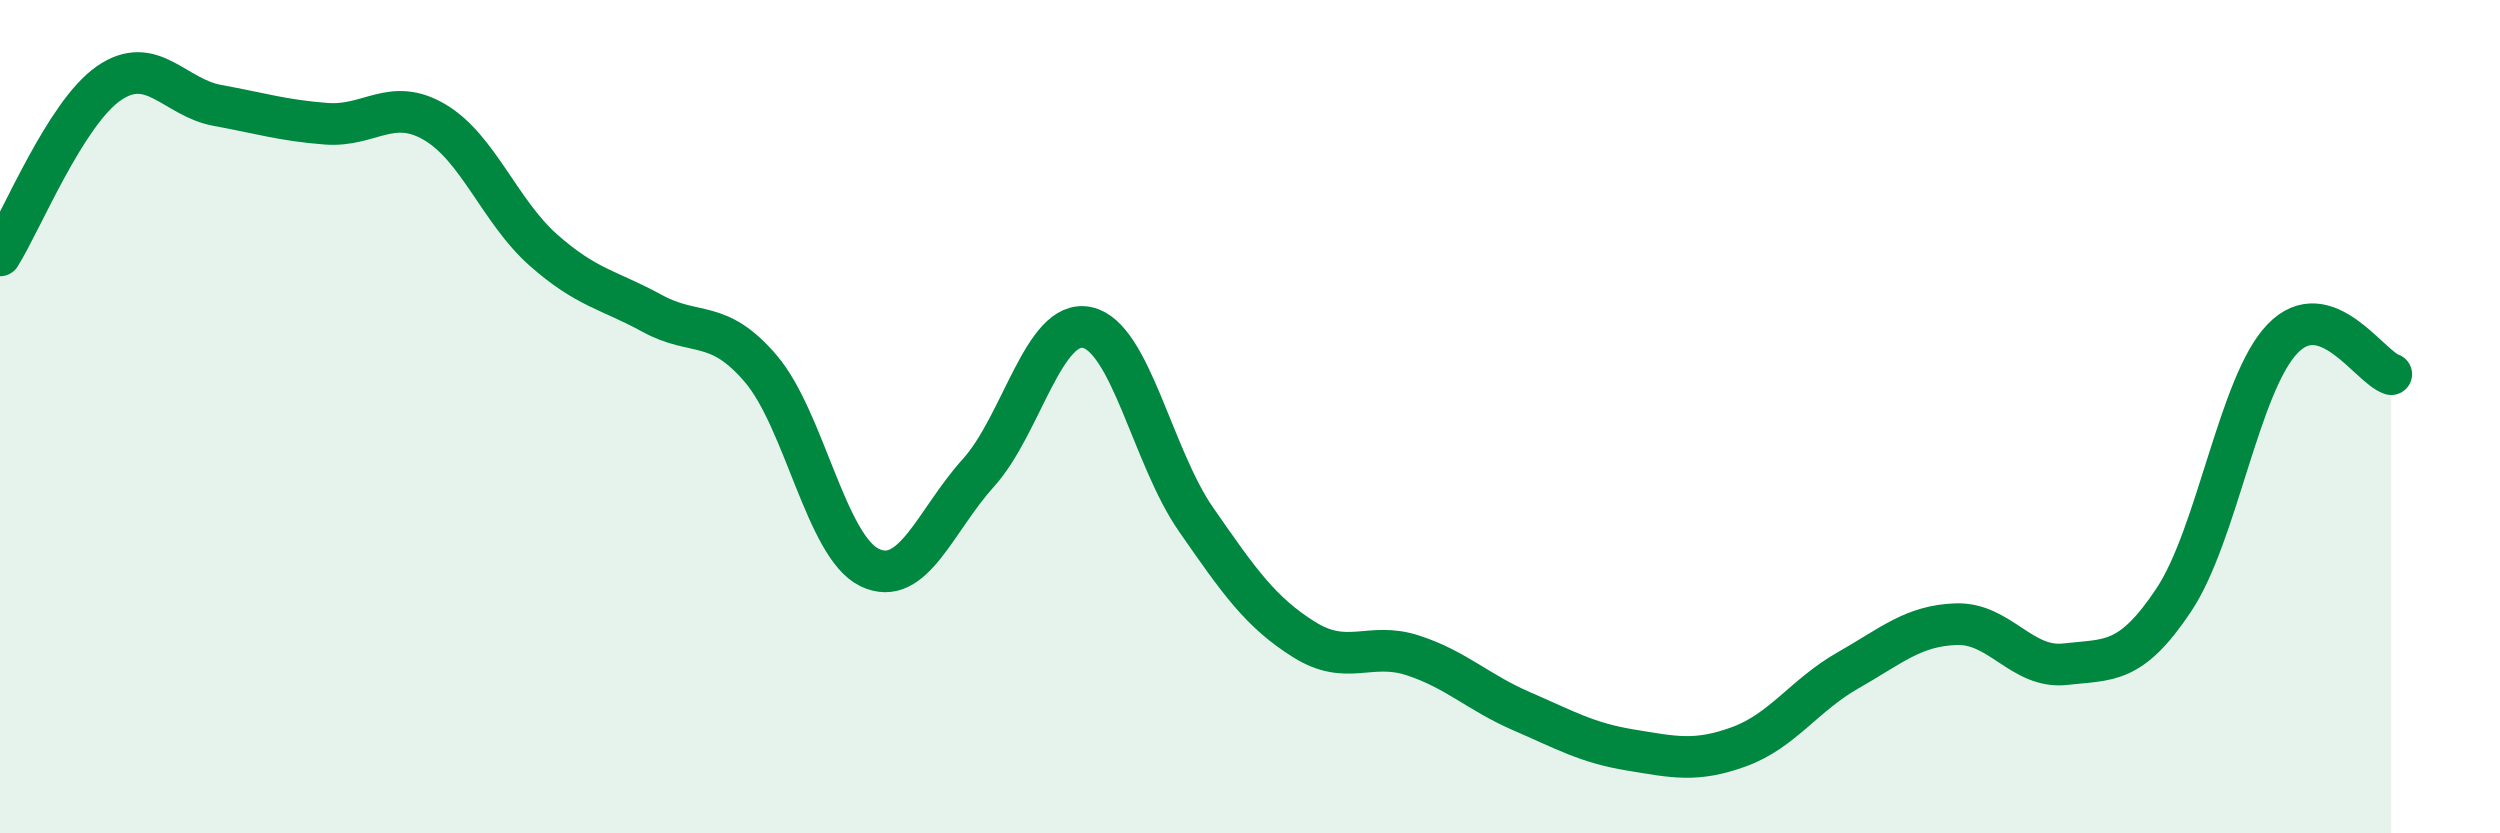
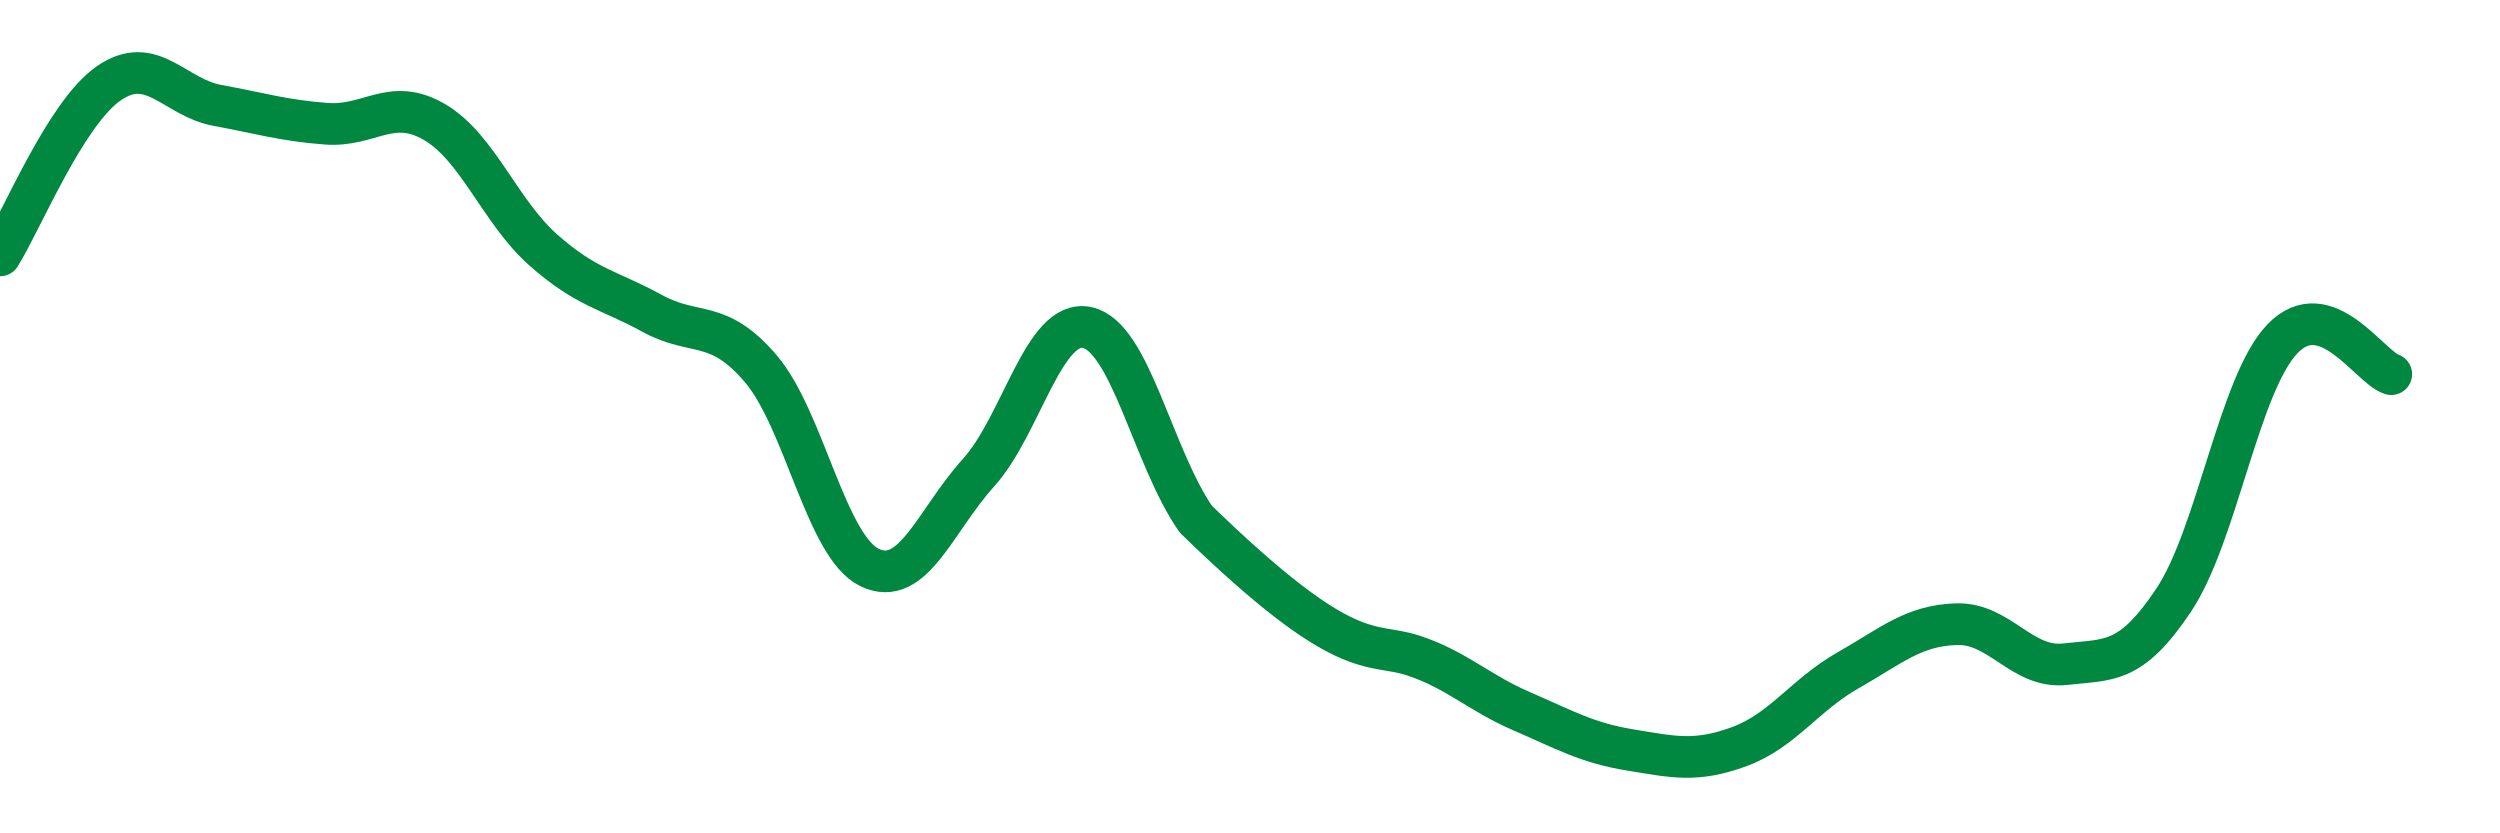
<svg xmlns="http://www.w3.org/2000/svg" width="60" height="20" viewBox="0 0 60 20">
-   <path d="M 0,6.13 C 0.52,5.3 1.57,2.72 2.61,2 C 3.65,1.28 4.18,2.34 5.22,2.53 C 6.26,2.72 6.79,2.89 7.83,2.97 C 8.87,3.05 9.39,2.32 10.43,2.93 C 11.47,3.54 12,5.08 13.04,6 C 14.08,6.92 14.61,6.95 15.65,7.52 C 16.69,8.09 17.22,7.63 18.26,8.85 C 19.3,10.07 19.83,13.12 20.87,13.62 C 21.91,14.12 22.44,12.5 23.48,11.35 C 24.52,10.2 25.05,7.64 26.09,7.86 C 27.13,8.08 27.66,10.96 28.7,12.46 C 29.74,13.96 30.26,14.7 31.3,15.35 C 32.34,16 32.87,15.39 33.91,15.73 C 34.95,16.07 35.48,16.62 36.52,17.07 C 37.56,17.52 38.09,17.83 39.13,18 C 40.17,18.17 40.7,18.3 41.74,17.92 C 42.78,17.54 43.31,16.68 44.35,16.09 C 45.39,15.5 45.92,15.01 46.96,14.98 C 48,14.95 48.53,16.06 49.57,15.94 C 50.61,15.82 51.13,15.96 52.17,14.4 C 53.21,12.84 53.74,9.21 54.78,8.13 C 55.82,7.05 56.87,8.81 57.39,8.98L57.39 20L0 20Z" fill="#008740" opacity="0.1" stroke-linecap="round" stroke-linejoin="round" />
-   <path d="M 0,6.13 C 0.52,5.3 1.57,2.72 2.61,2 C 3.65,1.28 4.18,2.34 5.22,2.53 C 6.26,2.72 6.79,2.89 7.83,2.97 C 8.87,3.05 9.39,2.32 10.43,2.93 C 11.47,3.54 12,5.08 13.04,6 C 14.08,6.92 14.61,6.95 15.65,7.52 C 16.69,8.09 17.22,7.63 18.26,8.85 C 19.3,10.07 19.83,13.12 20.87,13.62 C 21.91,14.12 22.44,12.5 23.48,11.35 C 24.52,10.2 25.05,7.64 26.09,7.86 C 27.13,8.08 27.66,10.96 28.7,12.46 C 29.74,13.96 30.26,14.7 31.3,15.35 C 32.34,16 32.87,15.39 33.91,15.73 C 34.95,16.07 35.48,16.62 36.52,17.07 C 37.56,17.52 38.09,17.83 39.13,18 C 40.17,18.17 40.7,18.3 41.74,17.92 C 42.78,17.54 43.31,16.68 44.35,16.09 C 45.39,15.5 45.92,15.01 46.96,14.98 C 48,14.95 48.53,16.06 49.57,15.94 C 50.61,15.82 51.13,15.96 52.17,14.4 C 53.21,12.84 53.74,9.21 54.78,8.13 C 55.82,7.05 56.87,8.81 57.39,8.98" stroke="#008740" stroke-width="1" fill="none" stroke-linecap="round" stroke-linejoin="round" />
+   <path d="M 0,6.13 C 0.52,5.3 1.57,2.72 2.61,2 C 3.65,1.28 4.18,2.34 5.22,2.53 C 6.26,2.72 6.79,2.89 7.83,2.97 C 8.87,3.05 9.39,2.32 10.43,2.93 C 11.47,3.54 12,5.08 13.04,6 C 14.08,6.92 14.61,6.95 15.65,7.52 C 16.69,8.09 17.22,7.63 18.26,8.85 C 19.3,10.07 19.83,13.12 20.87,13.62 C 21.91,14.12 22.44,12.5 23.48,11.35 C 24.52,10.2 25.05,7.64 26.09,7.86 C 27.13,8.08 27.66,10.96 28.7,12.46 C 32.34,16 32.87,15.39 33.91,15.73 C 34.95,16.07 35.48,16.62 36.52,17.07 C 37.56,17.52 38.09,17.83 39.13,18 C 40.17,18.17 40.7,18.3 41.74,17.92 C 42.78,17.54 43.31,16.68 44.35,16.09 C 45.39,15.5 45.92,15.01 46.96,14.98 C 48,14.95 48.53,16.06 49.57,15.94 C 50.61,15.82 51.13,15.96 52.17,14.4 C 53.21,12.84 53.74,9.21 54.78,8.13 C 55.82,7.05 56.87,8.81 57.39,8.98" stroke="#008740" stroke-width="1" fill="none" stroke-linecap="round" stroke-linejoin="round" />
</svg>